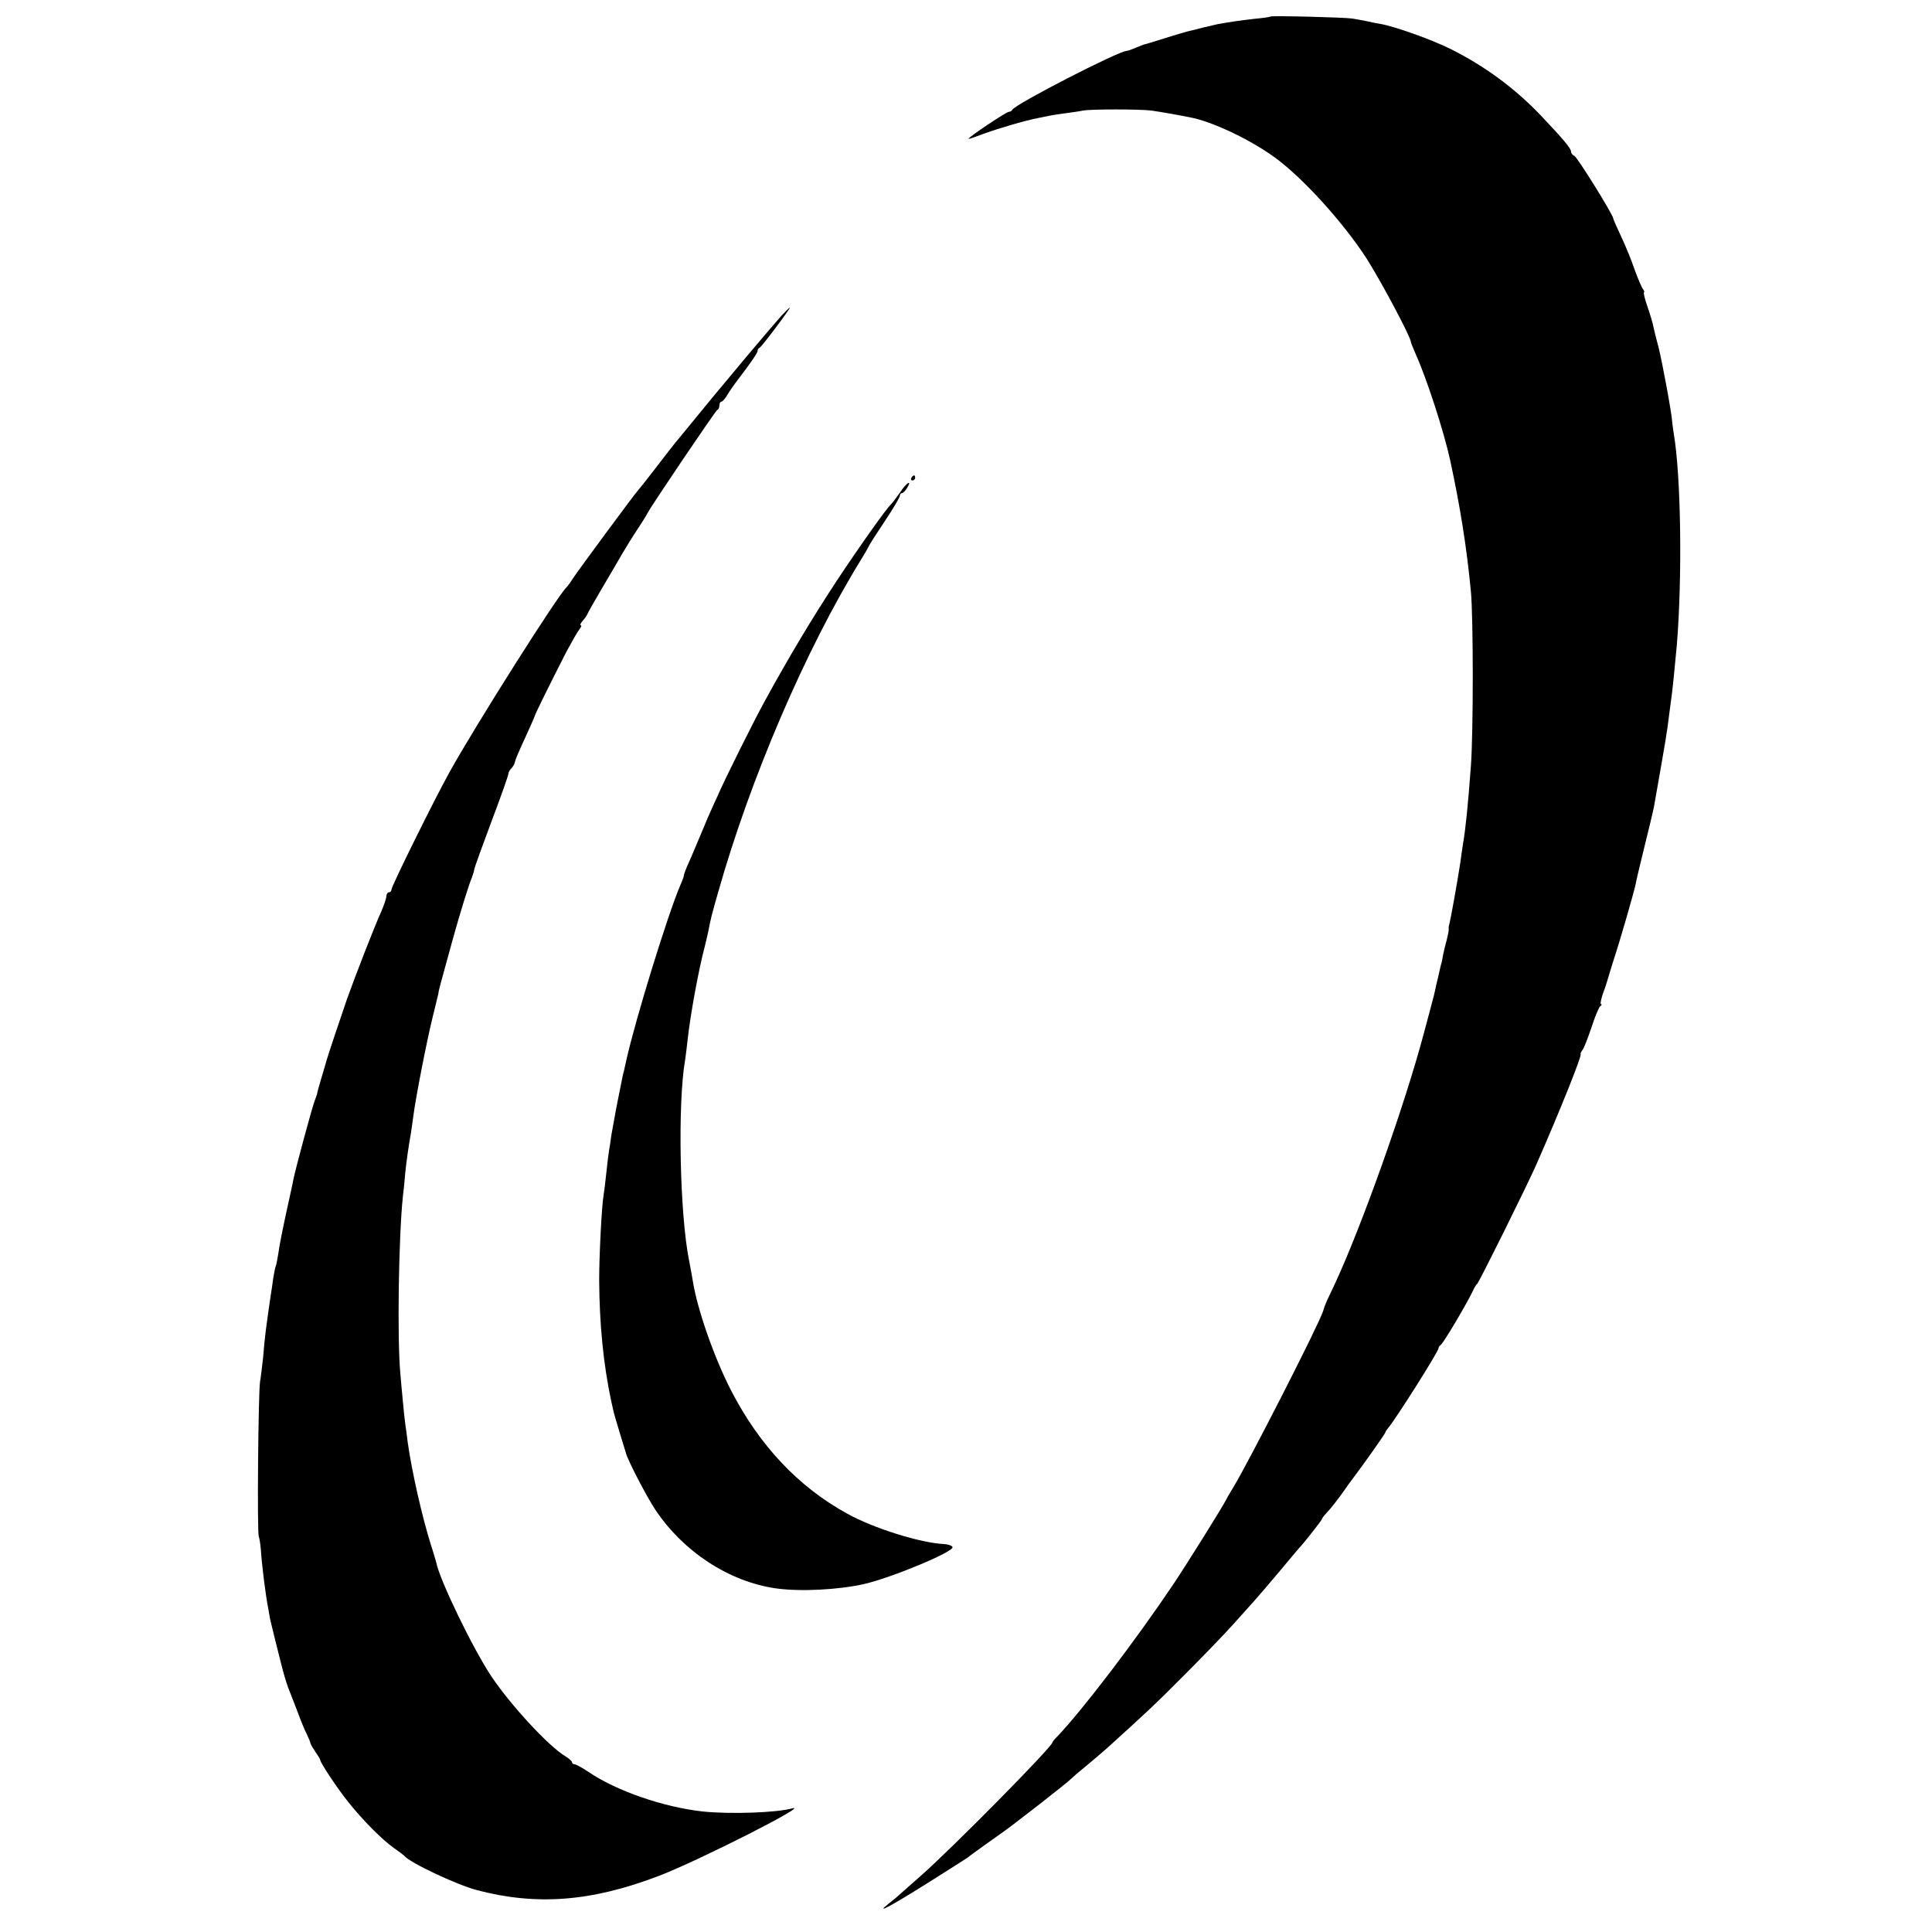
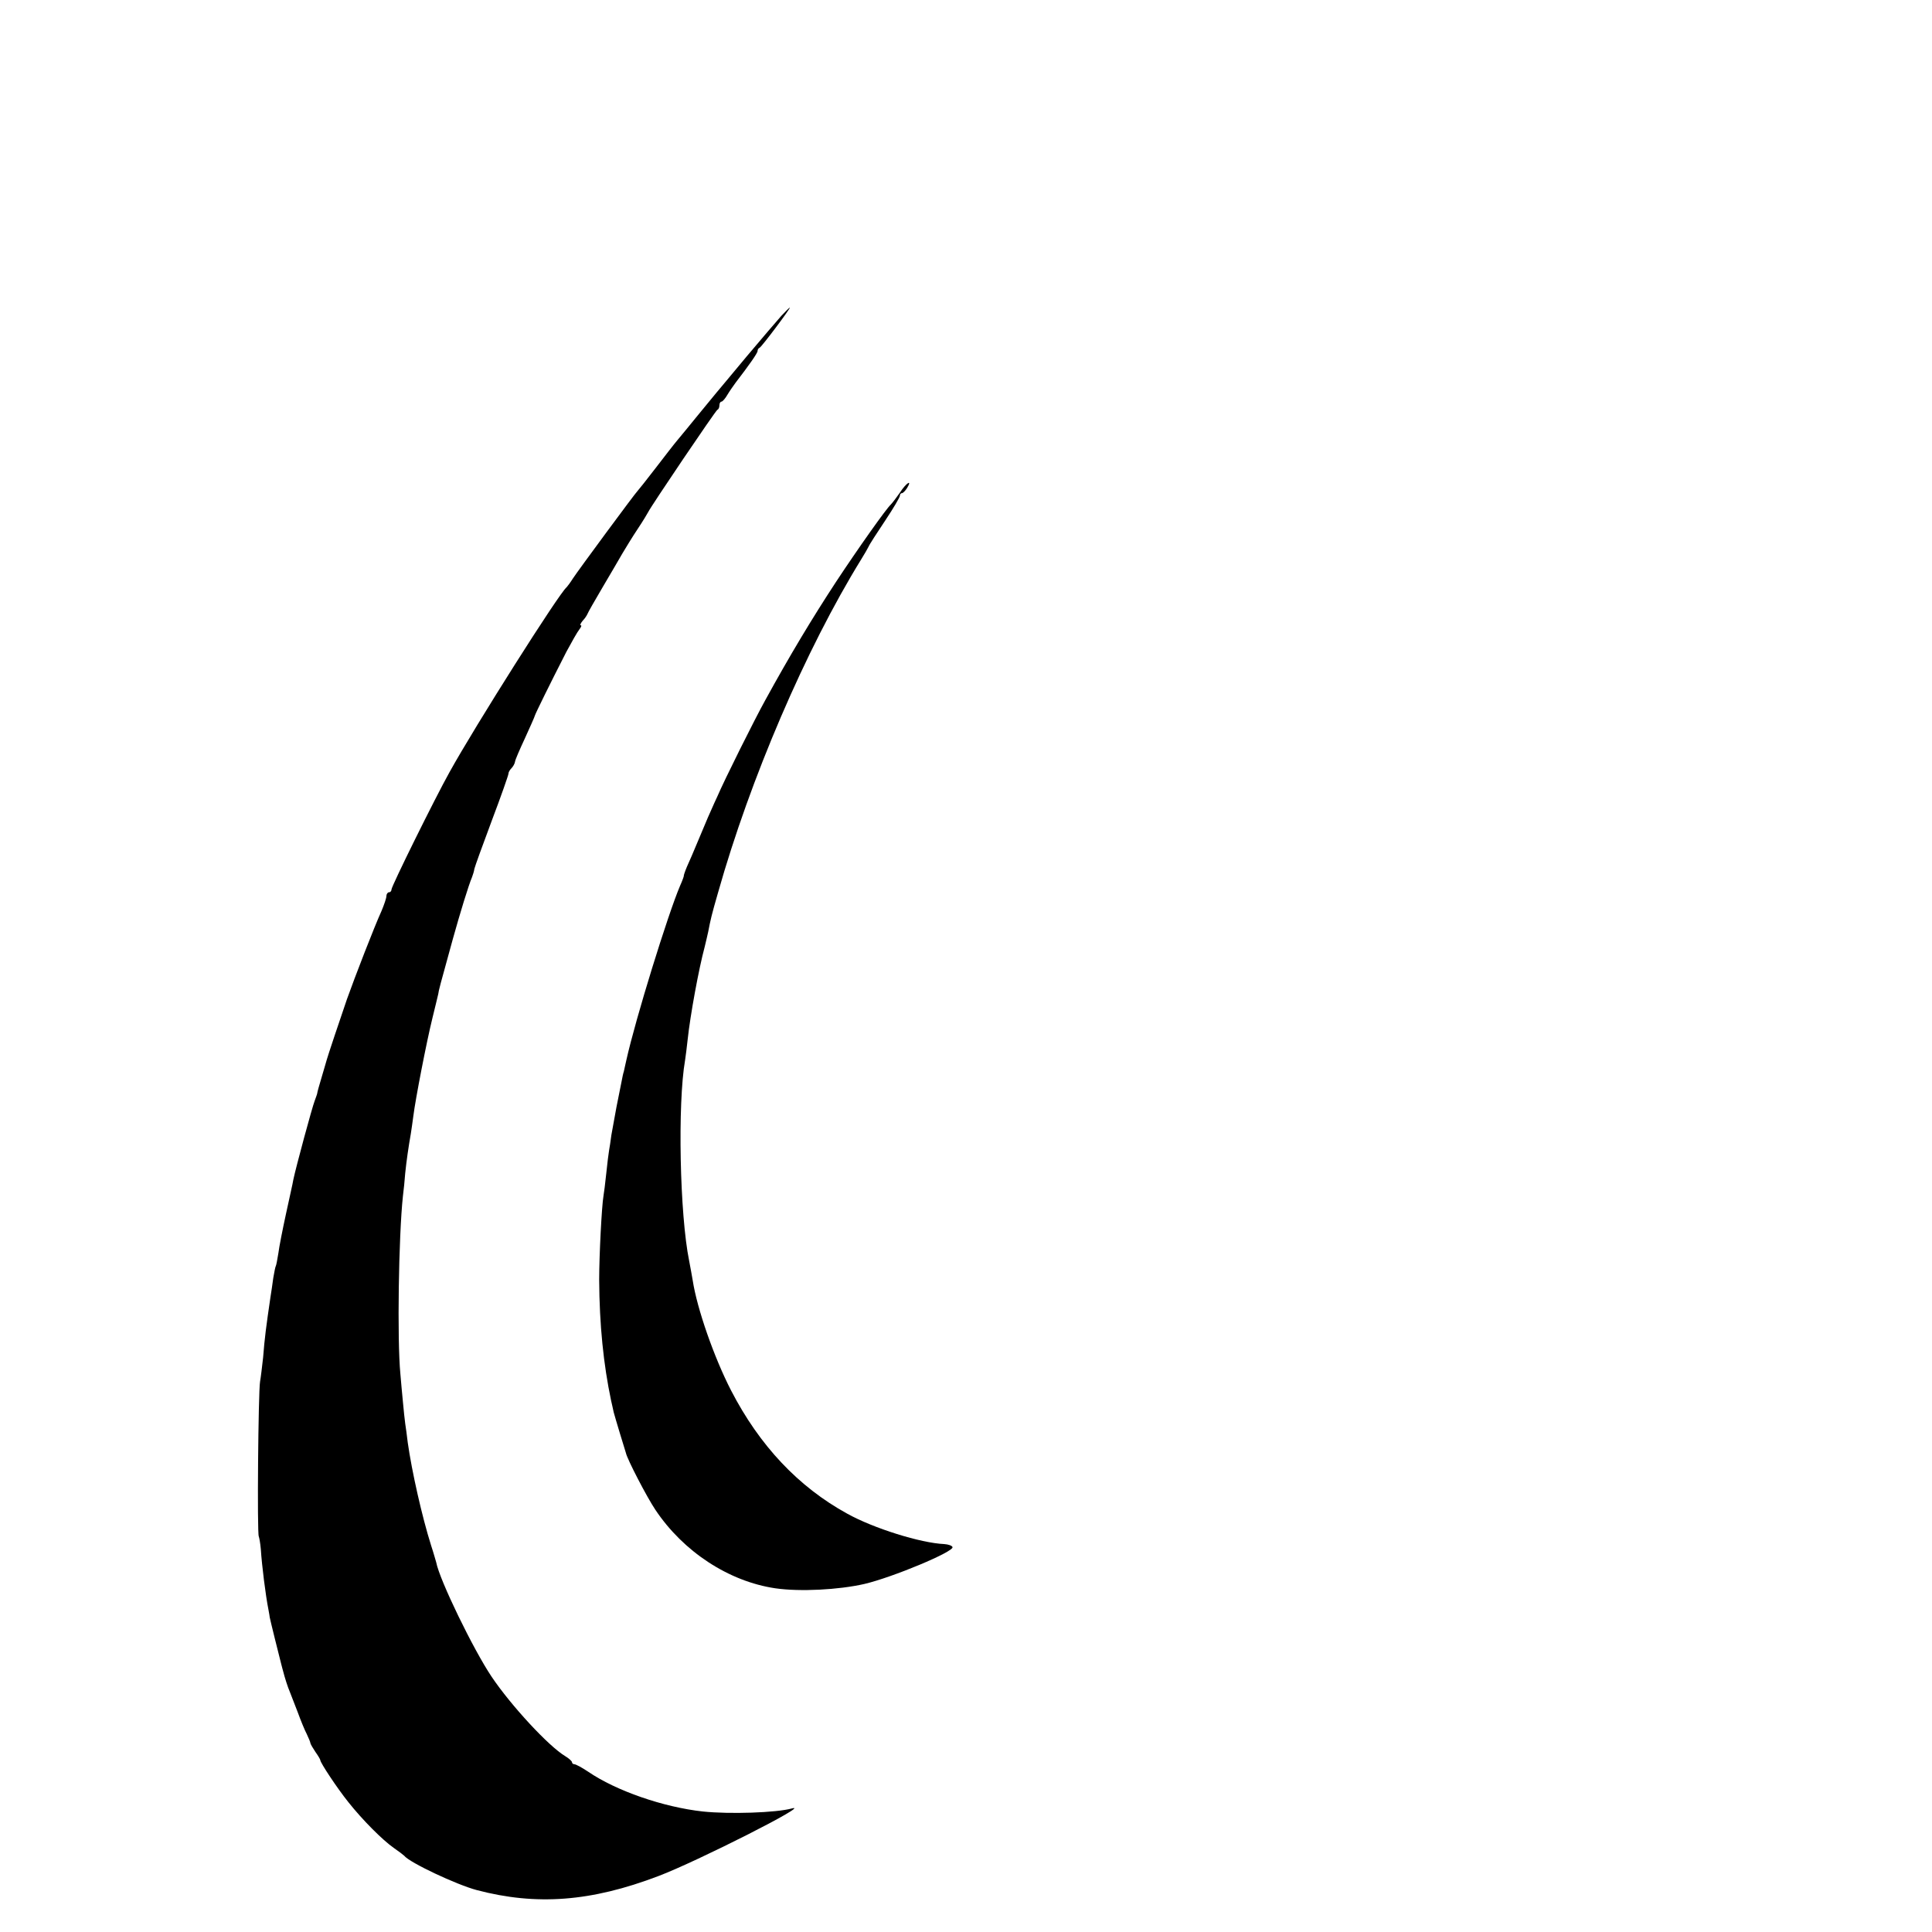
<svg xmlns="http://www.w3.org/2000/svg" version="1.0" width="760pt" height="760pt" viewBox="0 0 760 760" preserveAspectRatio="xMidYMid meet">
  <g transform="translate(0,760) scale(0.1,-0.1)" fill="#000000" stroke="none">
-     <path d="M4998 7535 c-2 -2 -30 -6 -63 -9 -53 -6 -95 -12 -145 -21 -8 -2 -35 -8 -60 -14 -25 -7 -52 -13 -60 -15 -8 -2 -49 -14 -90 -27 -41 -13 -77 -24 -80 -24 -3 -1 -18 -7 -33 -13 -16 -7 -31 -12 -34 -12 -32 0 -442 -211 -451 -232 -2 -4 -8 -8 -14 -8 -9 0 -158 -99 -158 -106 0 -2 29 8 63 21 58 21 160 51 212 61 11 2 31 6 45 9 14 3 43 7 65 10 22 3 51 7 65 10 31 6 223 6 270 0 36 -5 115 -19 163 -29 88 -20 230 -88 324 -157 109 -80 265 -252 357 -393 57 -89 176 -312 176 -331 0 -3 9 -24 19 -48 43 -95 111 -304 136 -419 39 -182 64 -336 81 -513 10 -102 10 -561 0 -690 -11 -150 -21 -249 -31 -305 -2 -14 -7 -45 -10 -70 -8 -56 -40 -237 -45 -250 -1 -3 -2 -9 -1 -13 1 -5 -3 -25 -8 -45 -6 -20 -12 -48 -15 -62 -2 -14 -5 -27 -6 -30 -1 -3 -3 -9 -4 -15 -1 -5 -5 -23 -9 -40 -4 -16 -10 -40 -12 -52 -3 -13 -7 -31 -10 -40 -2 -10 -18 -67 -34 -128 -76 -286 -247 -766 -353 -992 -37 -78 -34 -71 -43 -100 -18 -56 -294 -596 -353 -693 -12 -19 -25 -42 -29 -50 -12 -25 -152 -249 -206 -330 -149 -222 -360 -499 -459 -602 -10 -10 -18 -20 -18 -22 0 -17 -396 -418 -519 -526 -41 -36 -79 -70 -85 -75 -6 -6 -24 -21 -41 -34 -54 -43 3 -13 153 81 81 51 152 96 157 100 18 14 113 82 136 98 37 25 263 201 274 214 6 6 30 27 55 47 25 21 61 51 80 68 153 138 199 181 309 292 69 69 155 158 191 198 36 40 75 84 87 97 12 13 54 63 95 111 40 48 75 90 78 93 17 17 90 110 90 114 0 3 8 14 18 24 19 20 48 58 72 92 8 12 23 33 34 47 40 53 126 174 126 179 0 3 5 10 11 17 27 31 199 302 198 314 0 3 3 9 8 12 11 7 98 154 126 211 6 14 14 27 18 30 8 7 197 388 233 470 92 209 179 427 174 433 -2 2 2 10 8 18 6 8 21 48 35 89 13 41 29 78 34 82 6 4 7 8 3 8 -4 0 0 19 8 43 9 23 17 49 19 57 2 8 13 42 23 75 24 72 79 263 86 296 2 13 18 80 35 149 17 69 34 139 37 155 47 266 53 303 59 356 3 24 8 61 11 83 5 38 10 90 20 196 22 266 17 667 -12 835 -3 17 -5 37 -6 45 -1 30 -39 236 -54 295 -9 33 -18 69 -20 80 -2 12 -12 46 -23 78 -11 31 -17 57 -14 57 3 0 1 6 -4 13 -5 6 -20 41 -33 77 -12 36 -36 94 -53 130 -17 36 -31 68 -31 71 -2 17 -142 242 -153 246 -7 3 -13 10 -13 17 0 12 -30 48 -118 141 -103 108 -221 195 -357 263 -75 37 -218 88 -275 98 -14 2 -38 7 -55 11 -16 3 -41 8 -55 10 -31 5 -318 12 -322 8z" />
    <path d="M3074 6358 c-16 -18 -77 -89 -135 -158 -57 -69 -112 -134 -121 -145 -9 -11 -42 -51 -74 -90 -31 -38 -66 -81 -78 -95 -12 -14 -50 -63 -86 -110 -36 -47 -68 -87 -71 -90 -9 -8 -234 -313 -255 -345 -10 -16 -22 -32 -25 -35 -28 -21 -361 -547 -461 -728 -57 -102 -228 -448 -228 -461 0 -6 -4 -11 -10 -11 -5 0 -10 -7 -10 -15 0 -8 -9 -34 -19 -58 -28 -61 -105 -260 -136 -347 -26 -75 -78 -231 -80 -240 -1 -3 -9 -32 -19 -65 -10 -33 -18 -62 -18 -65 0 -3 -5 -16 -10 -30 -10 -25 -74 -262 -84 -310 -2 -14 -16 -74 -29 -135 -13 -60 -27 -130 -30 -155 -4 -24 -8 -47 -10 -50 -2 -3 -6 -24 -10 -47 -3 -23 -8 -57 -11 -75 -17 -116 -23 -161 -29 -238 -4 -36 -9 -78 -12 -95 -7 -40 -12 -598 -5 -609 2 -5 6 -27 8 -50 4 -64 19 -183 30 -238 3 -15 5 -29 5 -30 0 -3 37 -153 45 -183 3 -11 6 -24 8 -30 6 -24 18 -62 26 -80 4 -11 18 -47 31 -80 12 -33 28 -72 36 -87 7 -15 14 -31 14 -35 1 -5 10 -20 20 -35 10 -14 19 -29 19 -32 0 -10 66 -110 111 -166 54 -68 133 -148 179 -180 19 -13 37 -27 40 -30 21 -27 206 -114 285 -135 235 -62 450 -46 715 55 151 57 607 288 525 266 -62 -17 -244 -23 -350 -12 -155 17 -341 81 -452 157 -24 16 -48 29 -54 29 -5 0 -9 4 -9 8 0 4 -12 15 -27 24 -65 39 -213 199 -289 312 -72 107 -205 381 -218 450 -2 6 -10 36 -20 66 -36 114 -76 292 -92 405 -3 28 -8 61 -10 75 -2 14 -6 52 -9 85 -3 33 -8 83 -10 110 -13 134 -7 542 10 700 3 22 7 63 9 90 5 49 13 104 22 155 2 14 7 45 10 70 8 65 52 292 75 385 11 44 21 87 23 95 2 15 5 27 57 215 29 104 62 212 76 245 3 8 8 23 9 32 2 9 33 95 69 191 36 95 65 178 65 183 0 6 5 15 12 22 6 6 13 18 14 26 1 8 19 49 39 92 20 44 38 84 39 89 3 10 59 124 124 251 21 39 43 78 51 88 7 9 10 16 6 16 -5 0 -1 8 7 18 9 9 17 22 19 27 2 6 29 53 59 104 30 51 66 112 79 135 13 22 40 66 60 96 20 30 38 60 41 66 11 23 265 399 272 402 5 2 8 10 8 18 0 8 4 14 8 14 4 0 15 12 24 28 9 15 24 36 32 47 53 69 86 116 86 124 0 5 3 11 8 13 8 3 124 158 119 158 -2 0 -17 -15 -33 -32z" />
-     <path d="M3585 5720 c-3 -5 -1 -10 4 -10 6 0 11 5 11 10 0 6 -2 10 -4 10 -3 0 -8 -4 -11 -10z" />
    <path d="M3540 5662 c-14 -20 -30 -41 -36 -47 -17 -15 -129 -173 -216 -305 -93 -142 -181 -288 -278 -465 -41 -74 -160 -312 -189 -380 -13 -27 -28 -63 -36 -80 -7 -16 -25 -59 -40 -95 -15 -36 -34 -81 -43 -100 -8 -19 -13 -35 -12 -35 1 0 -5 -18 -15 -40 -48 -113 -175 -523 -211 -685 -4 -19 -9 -39 -10 -45 -2 -5 -6 -23 -9 -40 -3 -16 -12 -61 -20 -100 -7 -38 -16 -88 -20 -110 -3 -23 -7 -50 -9 -60 -2 -11 -7 -51 -11 -90 -4 -38 -9 -79 -11 -89 -7 -40 -17 -235 -17 -331 1 -177 17 -333 47 -475 3 -14 8 -34 10 -45 3 -11 14 -49 25 -85 11 -36 21 -69 23 -75 5 -25 83 -175 116 -224 110 -165 289 -282 472 -309 97 -14 249 -6 350 17 111 26 353 127 347 145 -2 6 -17 11 -33 12 -92 4 -278 62 -382 120 -191 105 -344 267 -456 484 -67 130 -134 322 -151 433 -3 17 -9 52 -14 77 -37 181 -46 618 -16 790 2 14 7 50 10 80 10 95 44 280 67 365 5 22 12 49 14 60 9 47 13 65 39 155 126 446 344 955 563 1310 12 19 25 42 29 50 3 8 33 54 65 102 32 48 58 92 58 98 0 5 3 10 8 10 4 0 13 9 20 20 22 36 -3 21 -28 -18z" />
  </g>
</svg>